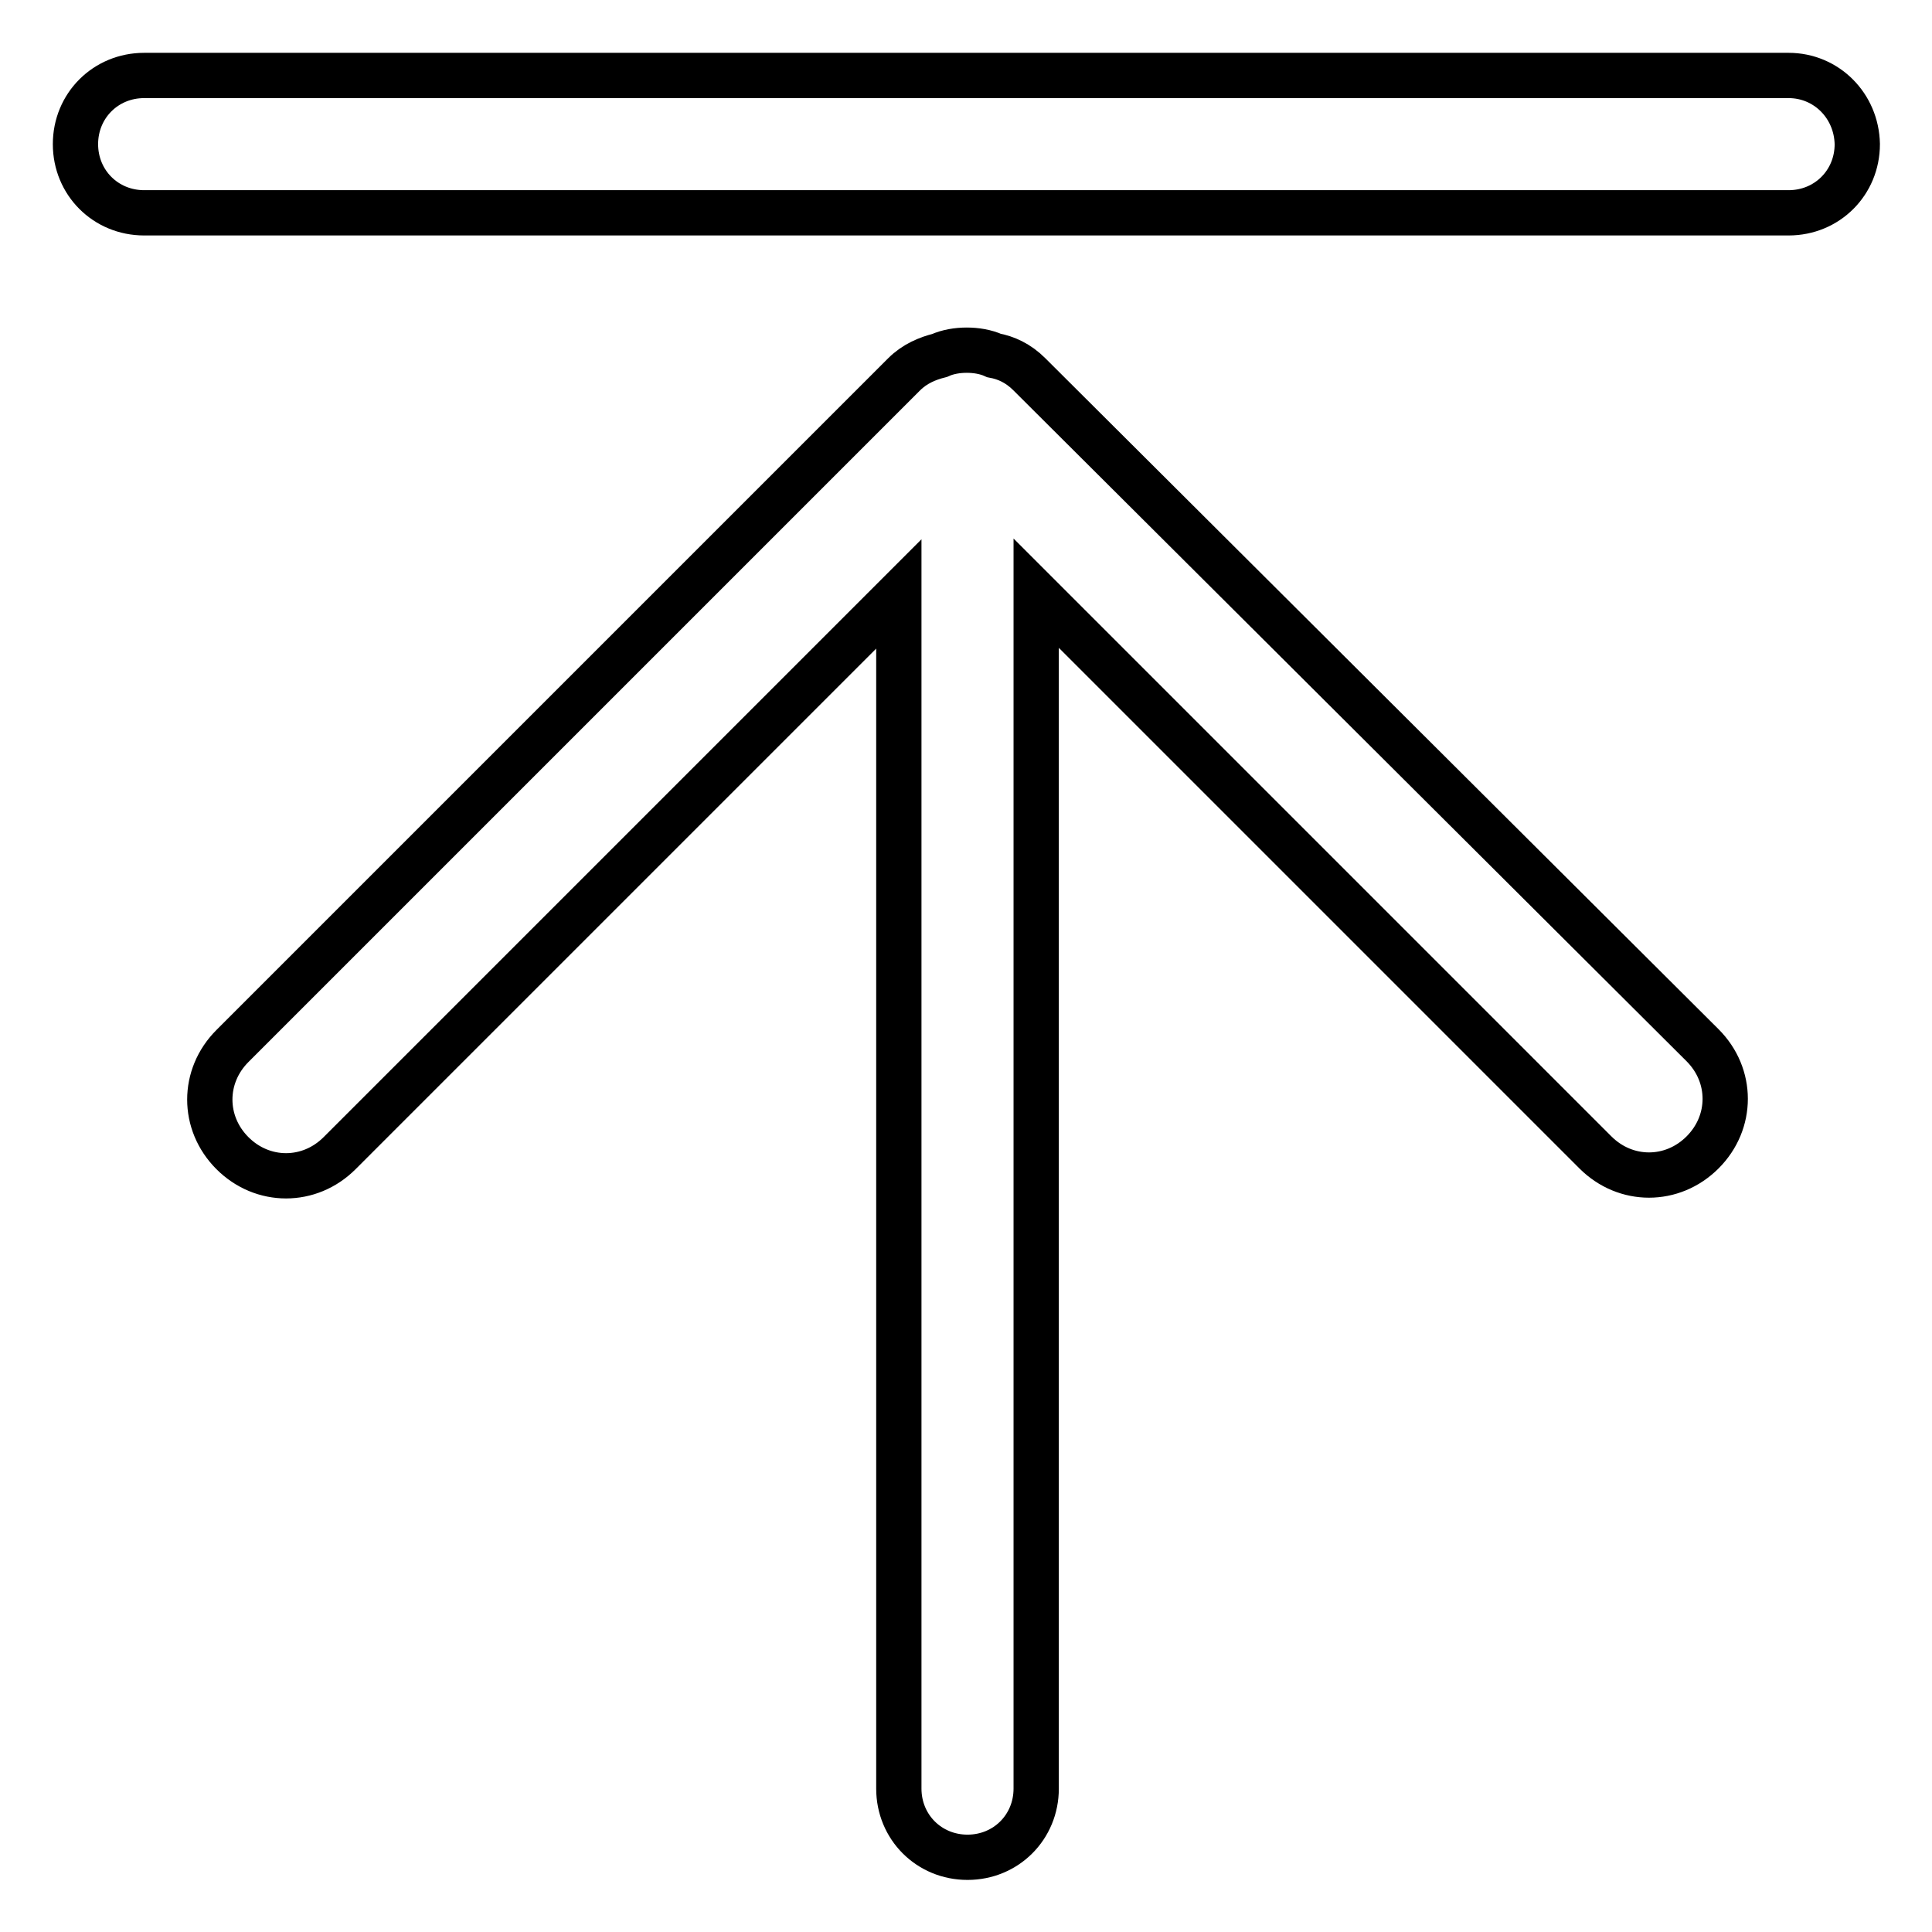
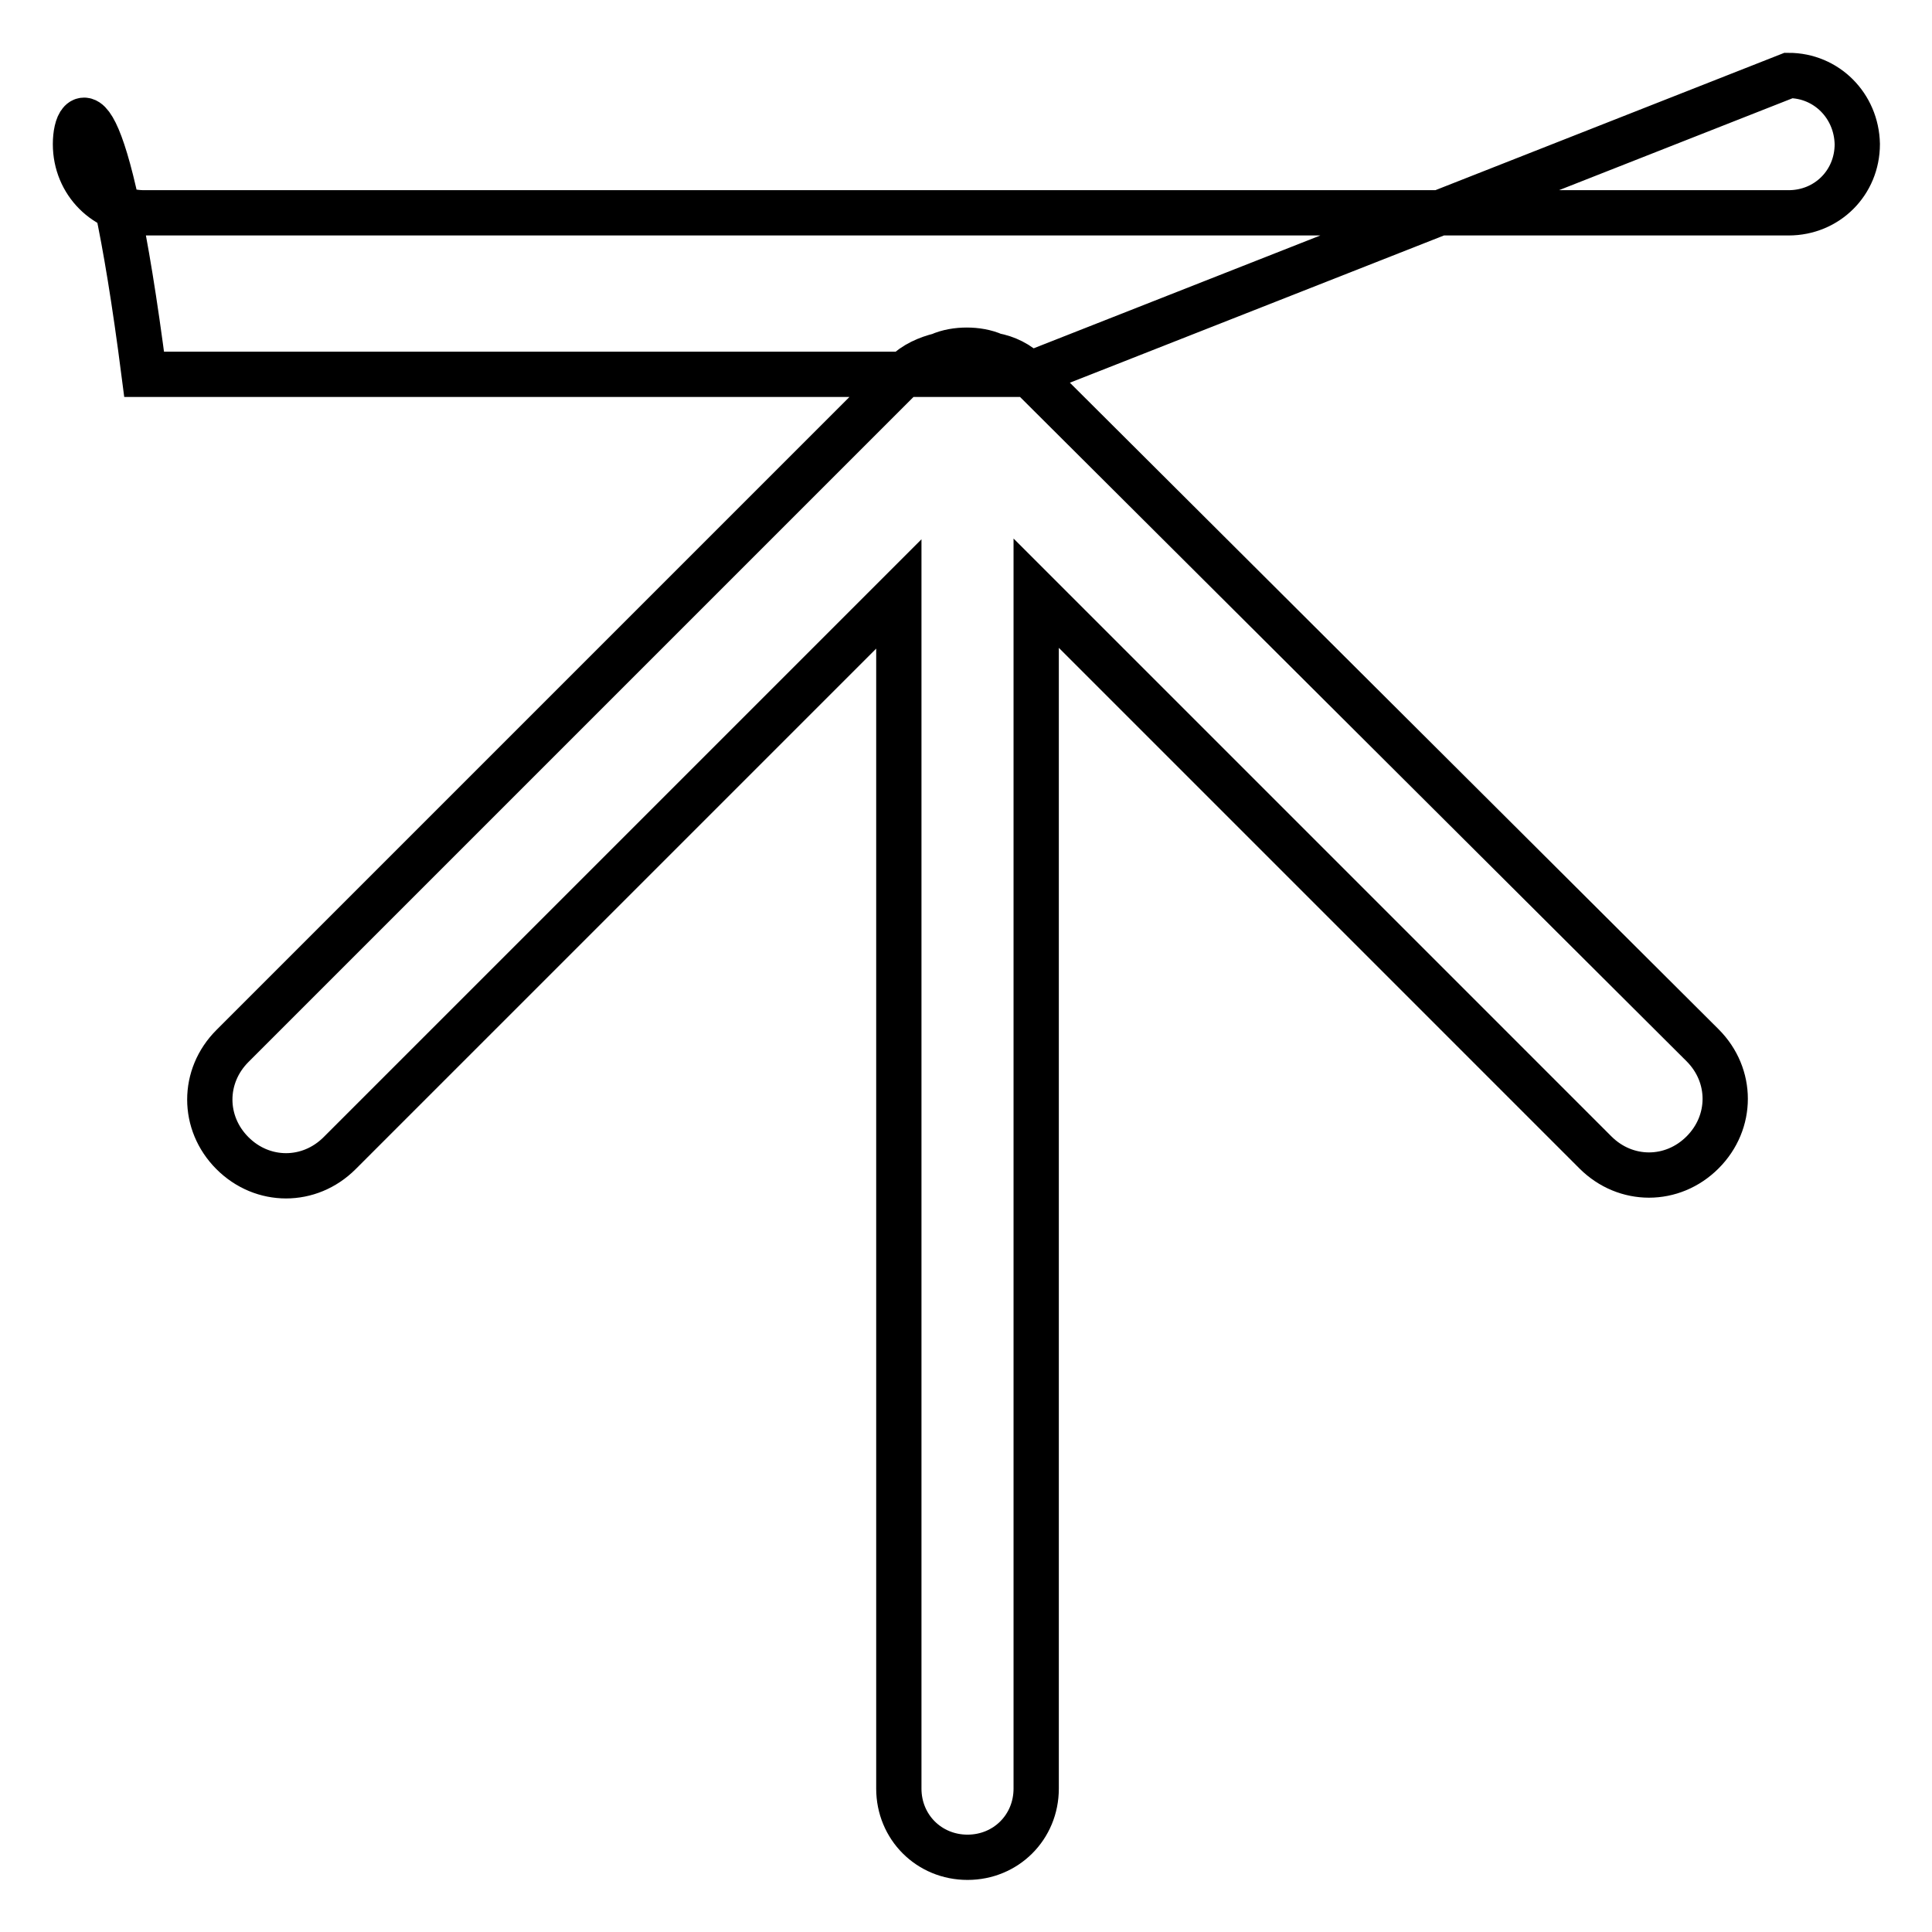
<svg xmlns="http://www.w3.org/2000/svg" version="1.1" x="0px" y="0px" viewBox="0 0 256 256" enable-background="new 0 0 256 256" xml:space="preserve">
  <g>
-     <path stroke-width="6" fill-opacity="0" stroke="#000000" d="M136.4,49.6c-1.5-1.5-3.1-2.2-4.7-2.5c-1.1-0.5-2.4-0.7-3.6-0.7s-2.5,0.2-3.6,0.7c-1.6,0.4-3.3,1.1-4.7,2.5 l-89,89c-4,4-4,10.2,0,14.2c4,4,10.2,4,14.2,0l74.1-74.1v158.3c0,5.1,4,9.1,9.1,9.1s9.1-4,9.1-9.1V78.6l74.1,74.1 c4,4,10.2,4,14.2,0c4-4,4-10.2,0-14.2L136.4,49.6L136.4,49.6z M237,10H19.1C14,10,10,14,10,19.1s4,9.1,9.1,9.1h217.9 c5.1,0,9.1-4,9.1-9.1C246,14,242,10,237,10L237,10z" />
+     <path stroke-width="6" fill-opacity="0" stroke="#000000" d="M136.4,49.6c-1.5-1.5-3.1-2.2-4.7-2.5c-1.1-0.5-2.4-0.7-3.6-0.7s-2.5,0.2-3.6,0.7c-1.6,0.4-3.3,1.1-4.7,2.5 l-89,89c-4,4-4,10.2,0,14.2c4,4,10.2,4,14.2,0l74.1-74.1v158.3c0,5.1,4,9.1,9.1,9.1s9.1-4,9.1-9.1V78.6l74.1,74.1 c4,4,10.2,4,14.2,0c4-4,4-10.2,0-14.2L136.4,49.6L136.4,49.6z H19.1C14,10,10,14,10,19.1s4,9.1,9.1,9.1h217.9 c5.1,0,9.1-4,9.1-9.1C246,14,242,10,237,10L237,10z" />
  </g>
</svg>